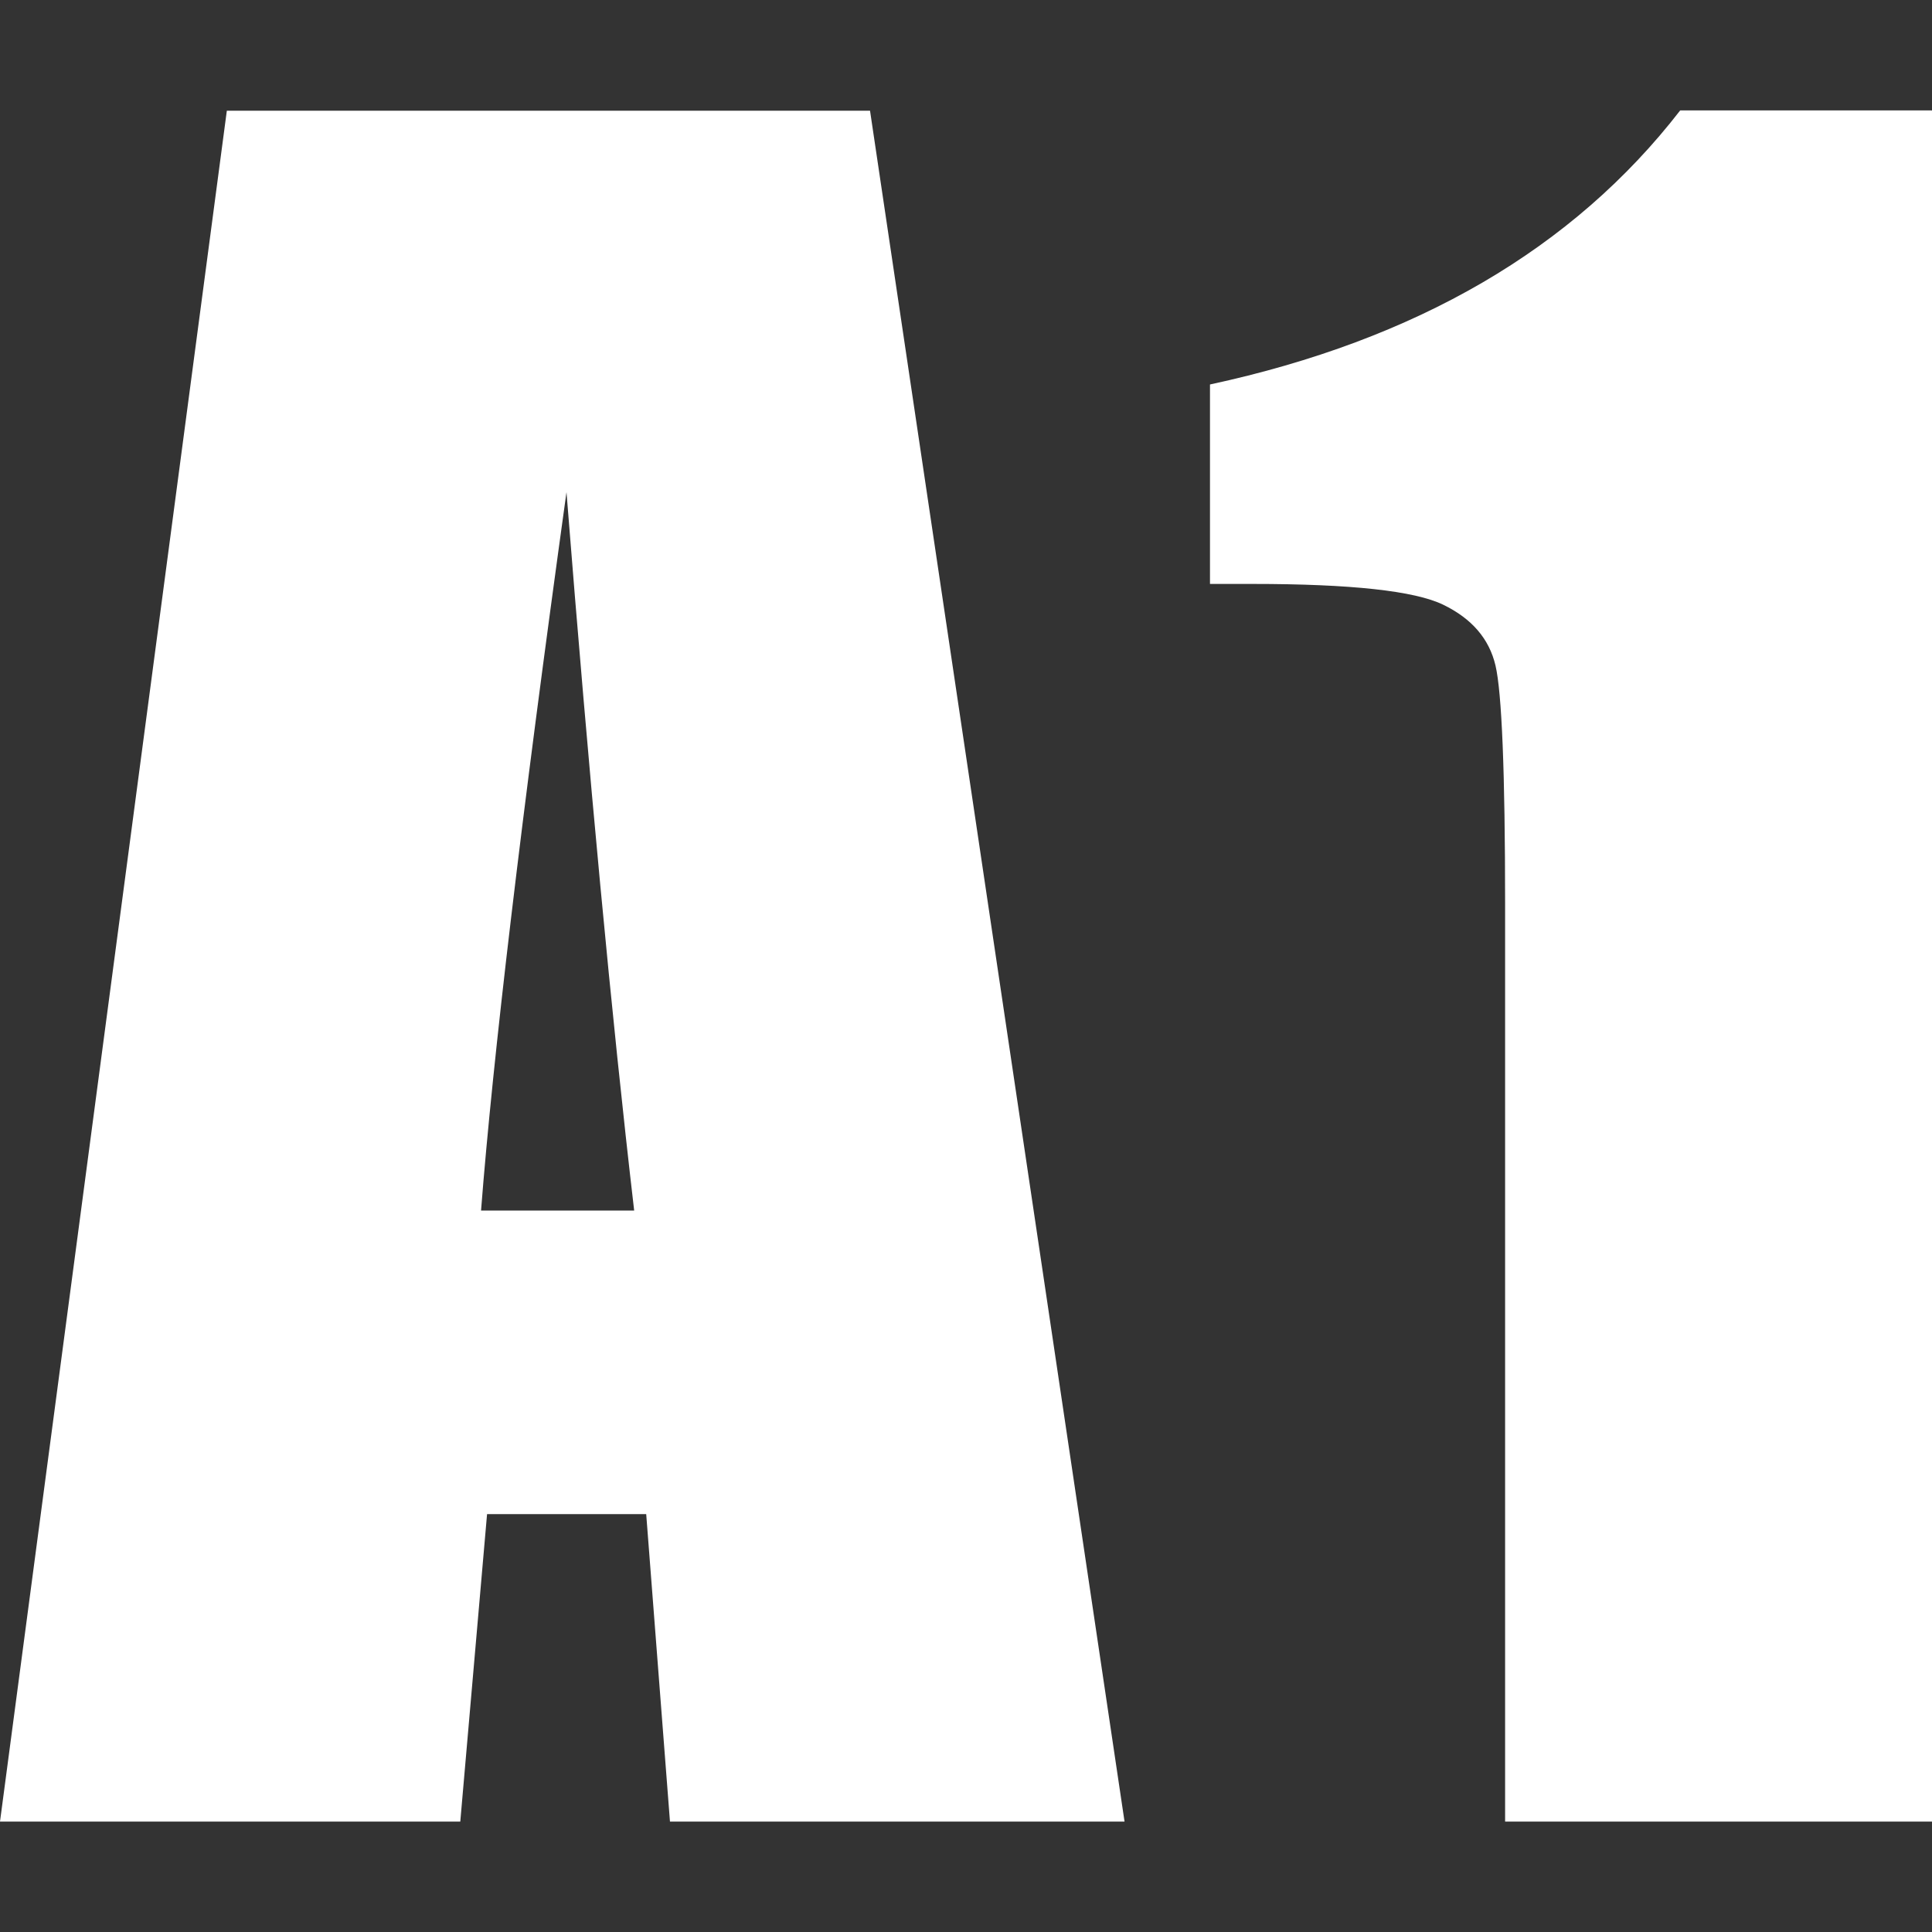
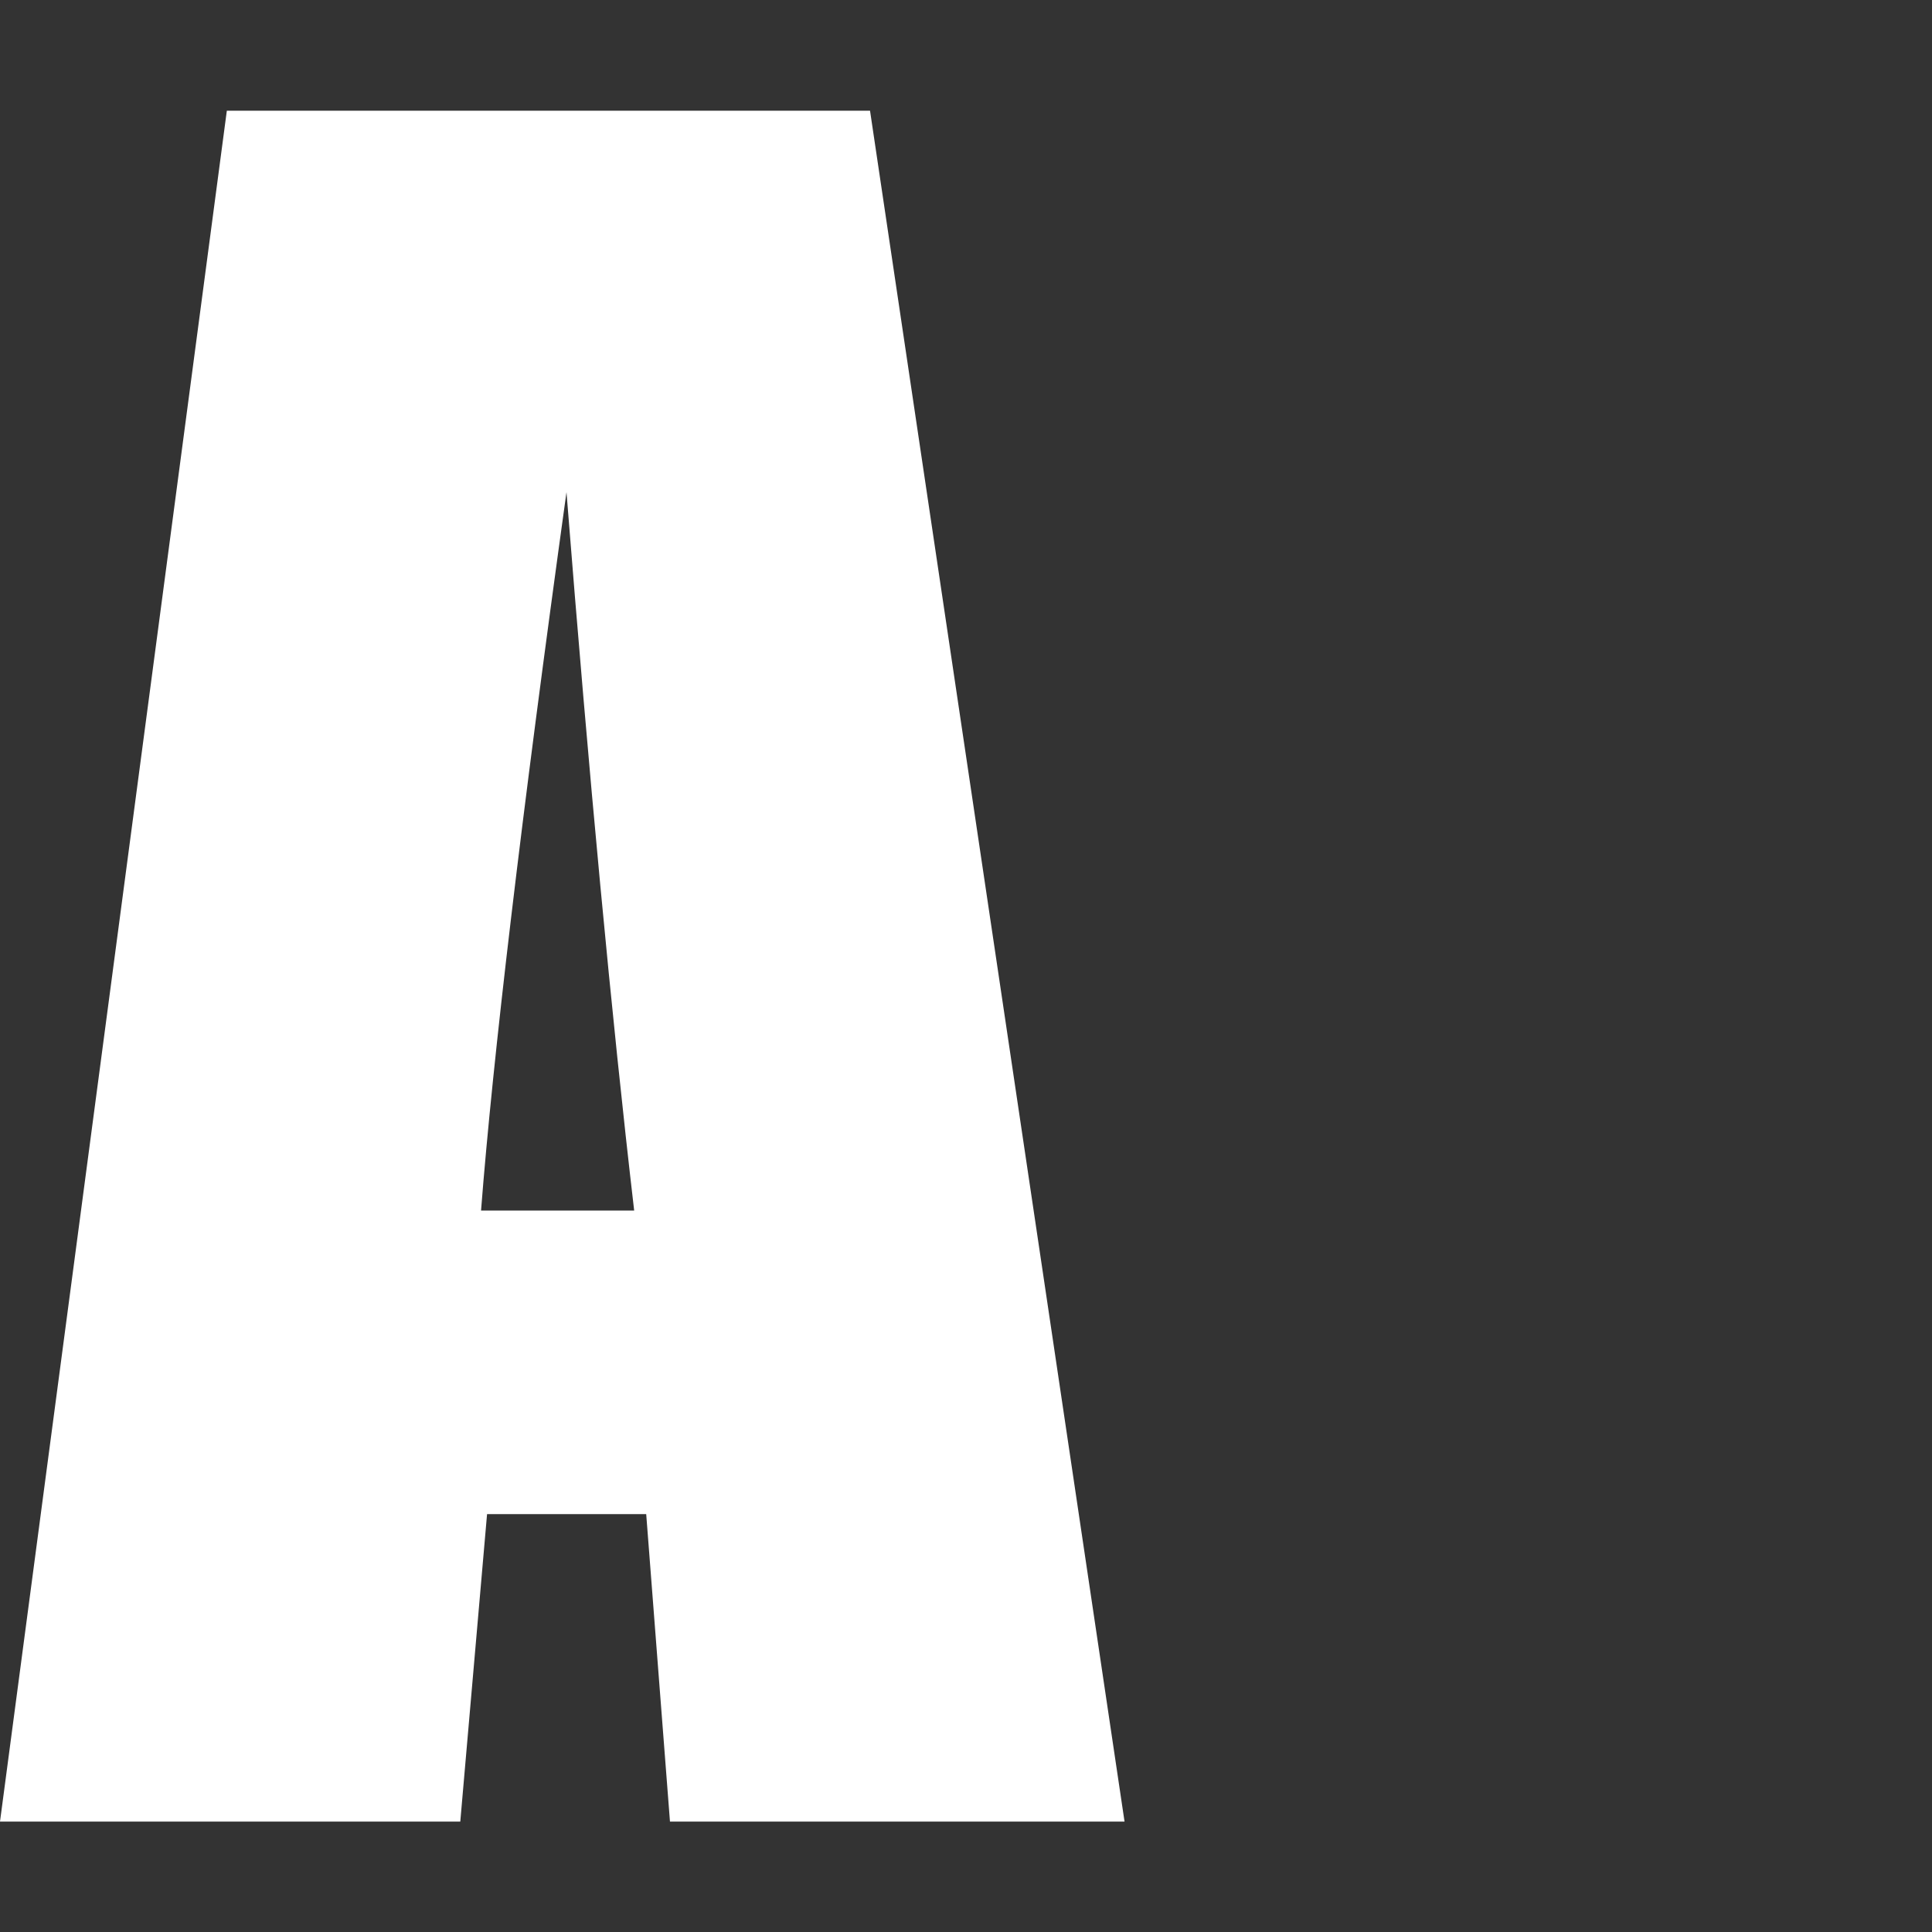
<svg xmlns="http://www.w3.org/2000/svg" id="_レイヤー_1" data-name="レイヤー_1" version="1.1" viewBox="0 0 64.22 64.22">
  <rect x="0" y="0" width="64.22" height="64.22" fill="#333333" stroke="none" />
  <defs>
    <style>
      .st0 {
        fill: #fff;
      }
    </style>
  </defs>
  <path class="st0" d="M28.92,3.68l8.46,56.87h-15.11l-.79-10.22h-5.29l-.89,10.22H0L7.54,3.68h21.37ZM21.08,40.24c-.75-6.44-1.5-14.4-2.25-23.88-1.51,10.89-2.45,18.85-2.84,23.88h5.09Z" />
-   <path class="st0" d="M64.22,3.68v56.87h-14.19v-30.49c0-4.4-.11-7.05-.32-7.94-.21-.89-.79-1.56-1.74-2.02-.95-.46-3.06-.69-6.34-.69h-1.41v-6.63c6.86-1.48,12.07-4.51,15.63-9.11h8.36Z" />
</svg>